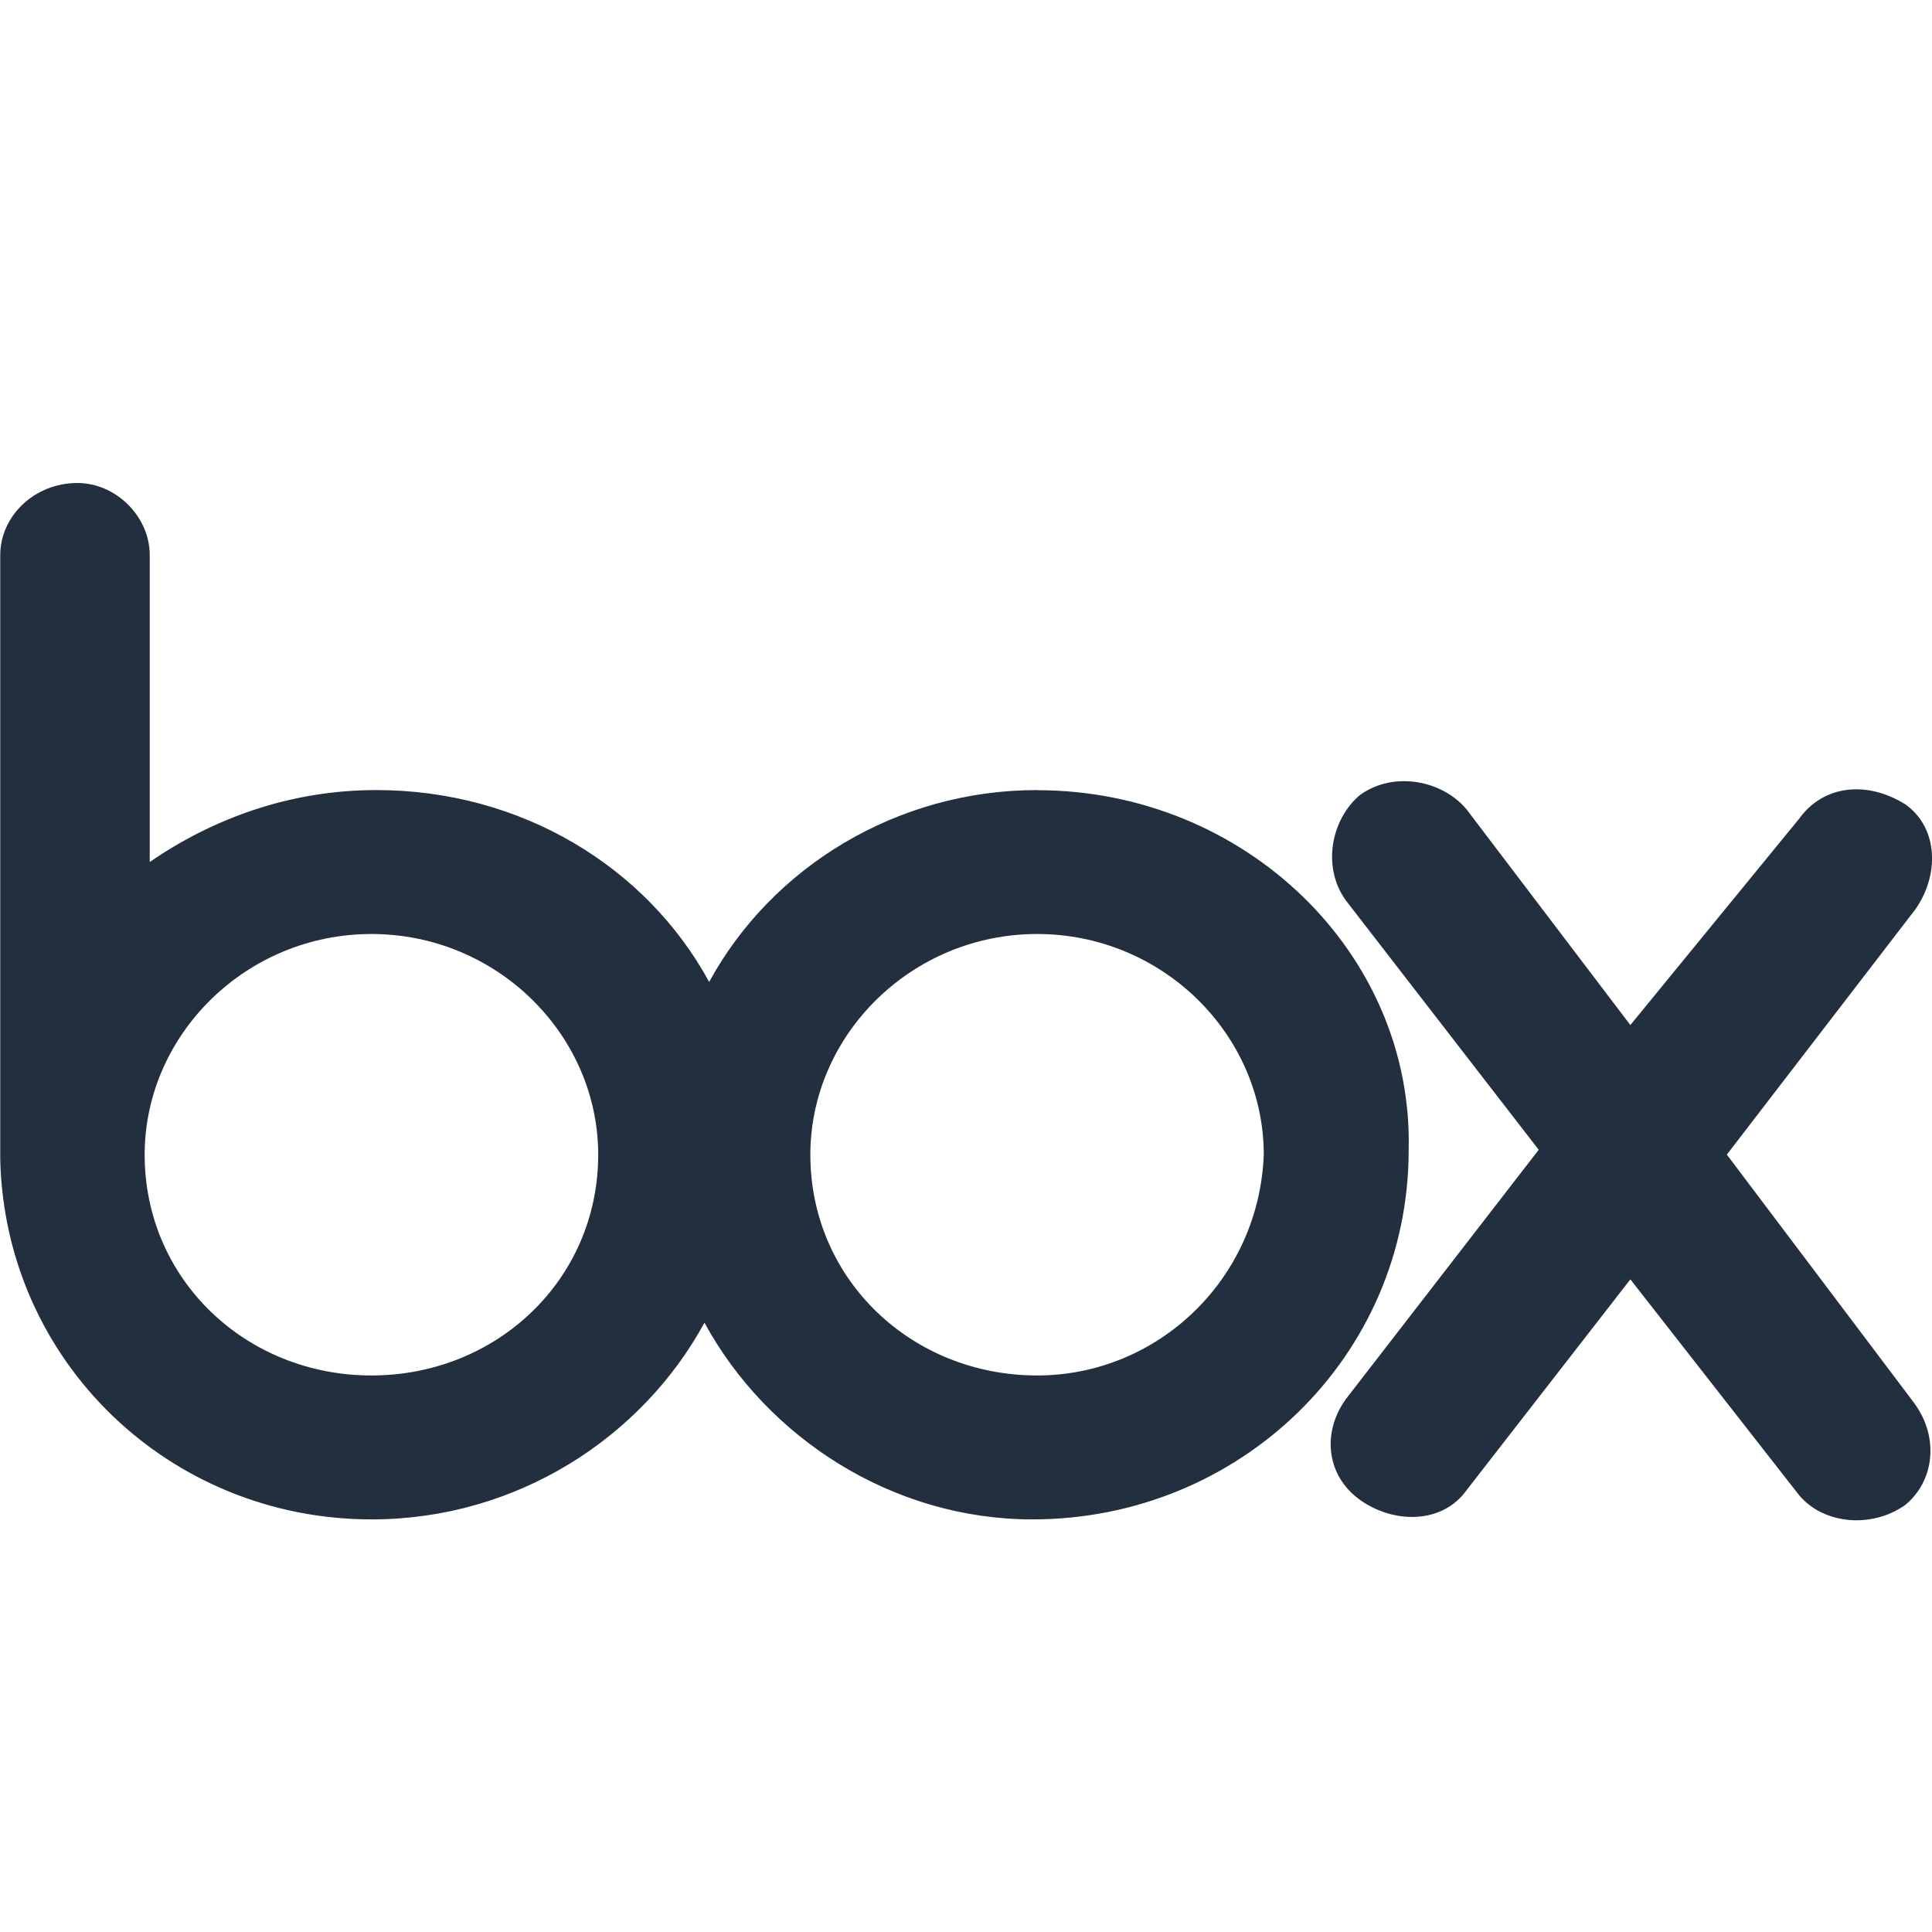
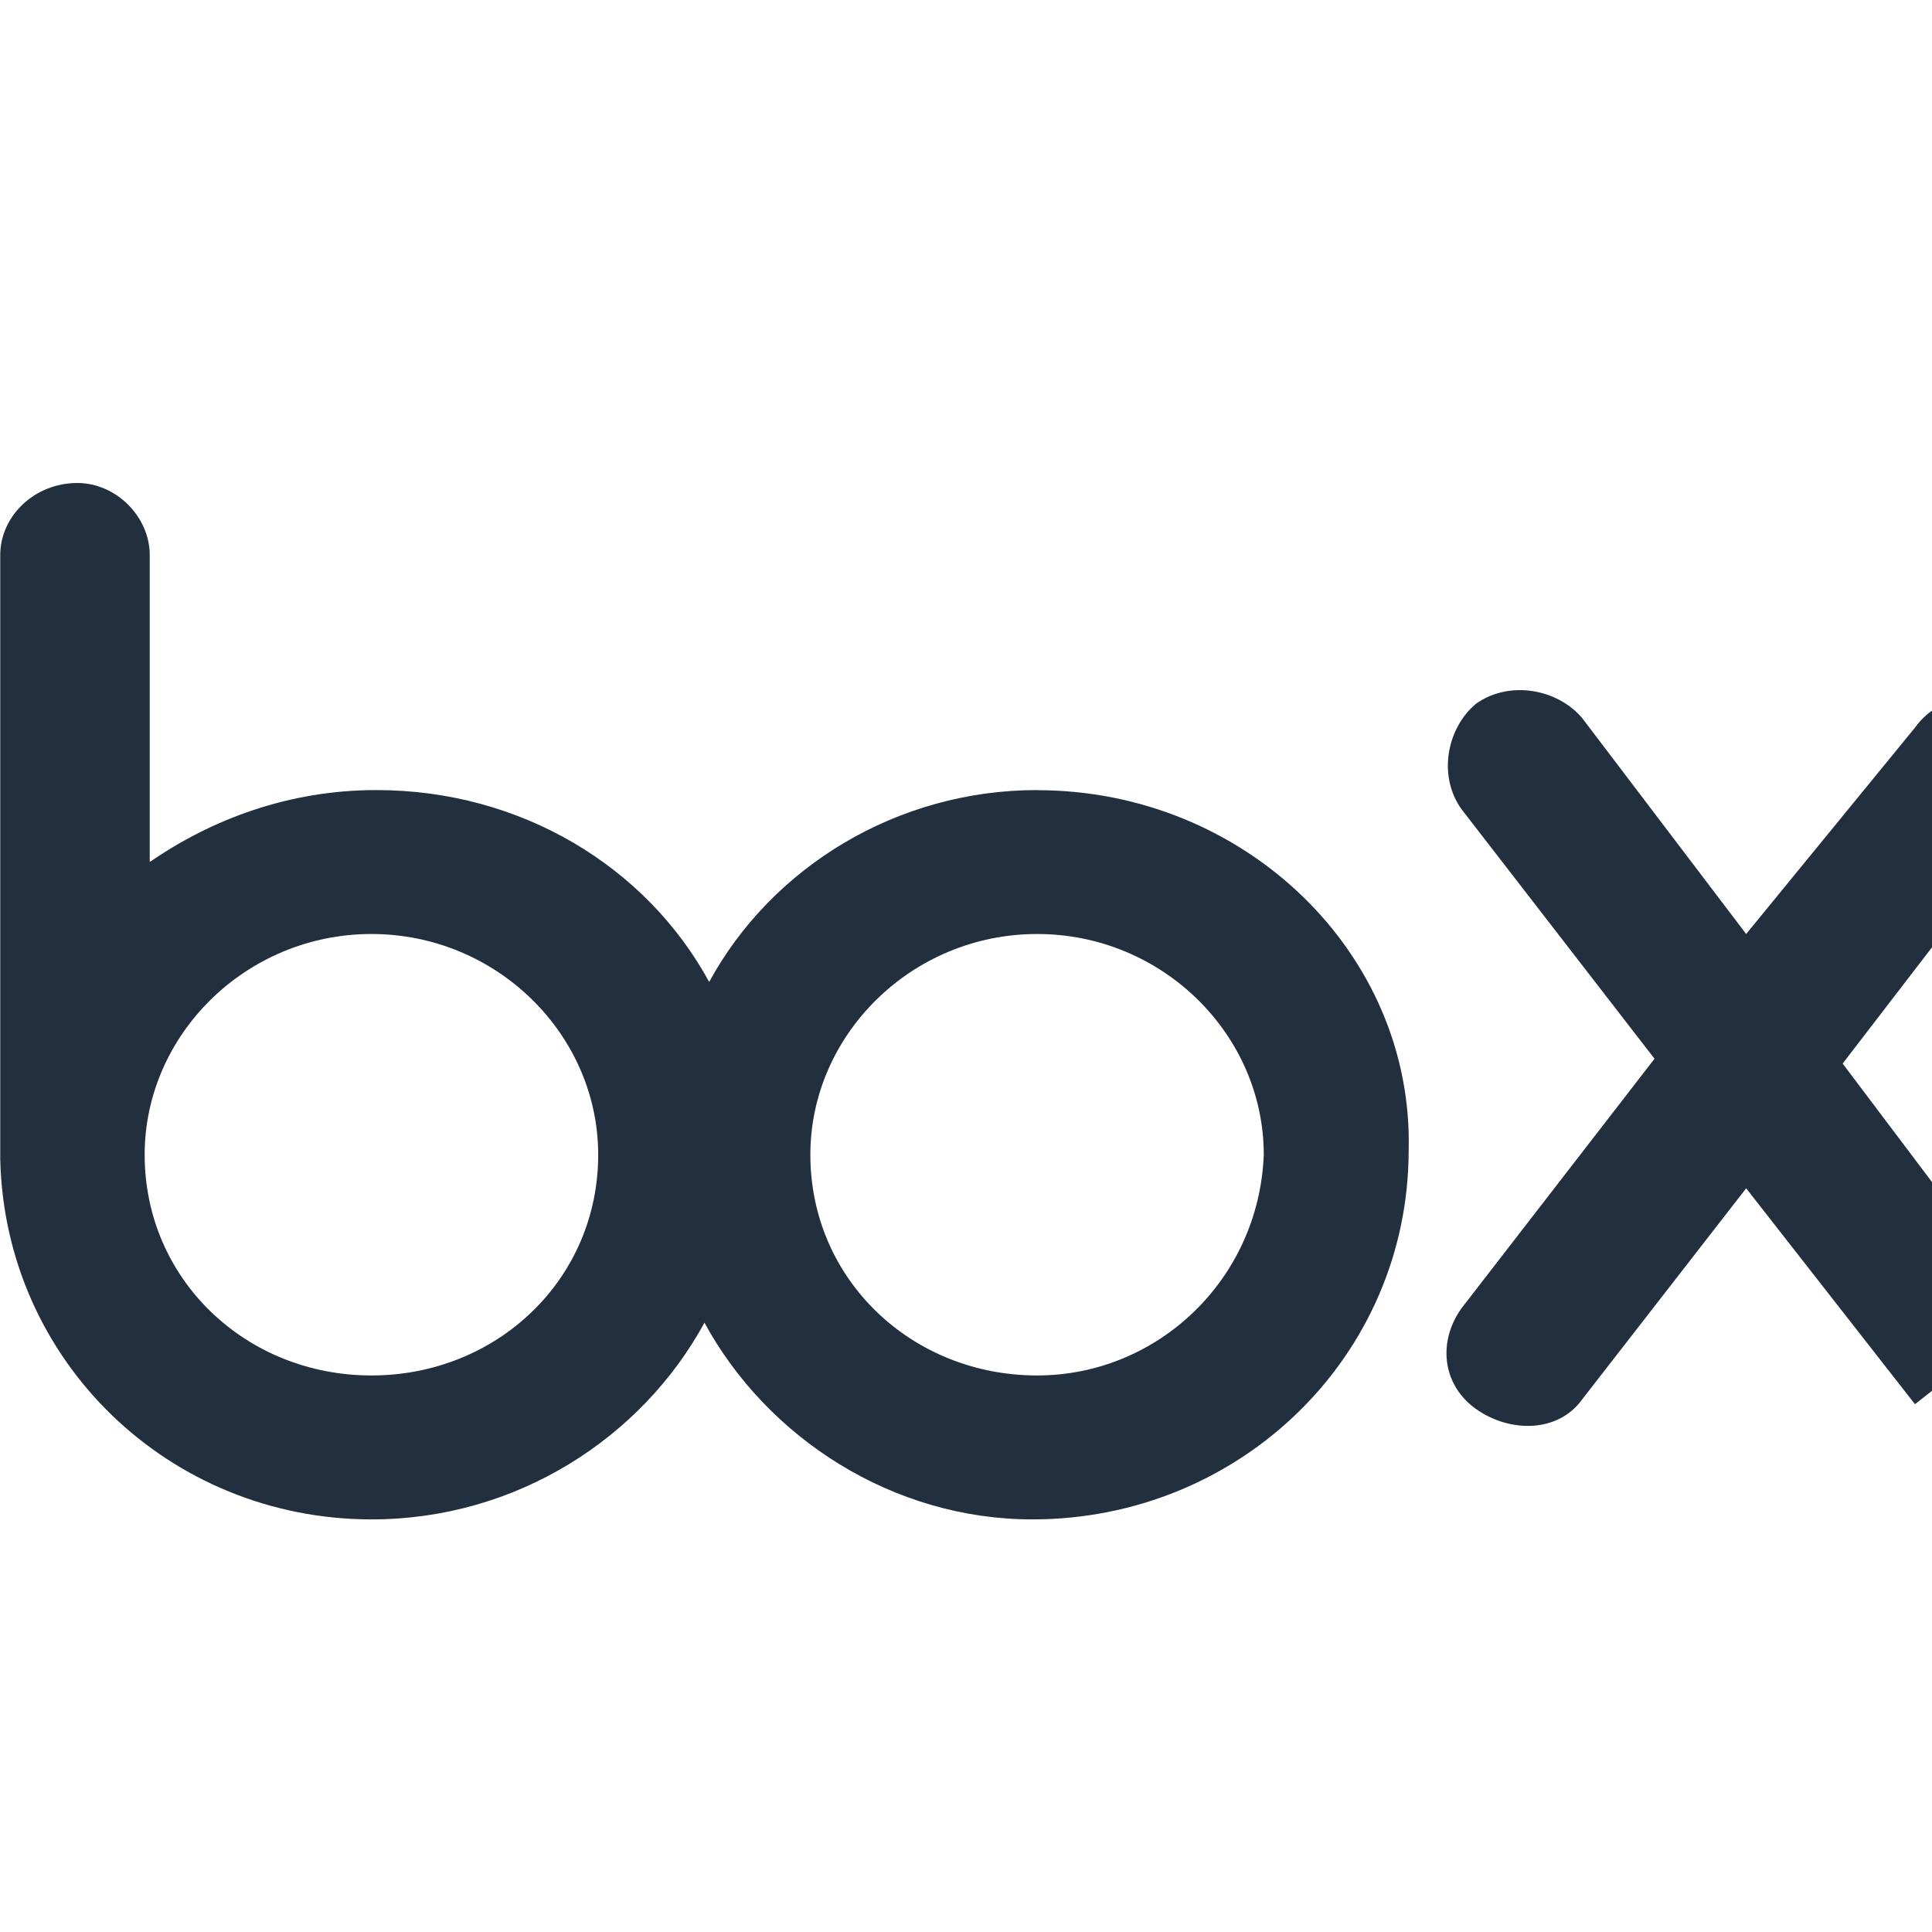
<svg xmlns="http://www.w3.org/2000/svg" fill="none" height="16" viewBox="0 0 16 16" width="16">
-   <path d="m15.859 11.629c.2.278.16.636-.08.834-.28.199-.679.159-.879-.08l-1.398-1.788-1.358 1.748c-.2.278-.599.278-.879.08-.28-.199-.32-.556-.12-.835l1.598-2.066-1.598-2.066c-.2-.278-.12-.675.12-.874.28-.199.679-.119.879.119l1.358 1.788 1.398-1.709c.2-.278.559-.318.879-.119.28.199.28.596.08.874l-1.558 2.027 1.558 2.066zm-7.27-.238c-1.039 0-1.878-.795-1.878-1.828 0-.993.839-1.828 1.878-1.828 1.039 0 1.877.834 1.877 1.828-.04 1.033-.879 1.828-1.877 1.828zm-5.513 0c-1.039 0-1.878-.795-1.878-1.828 0-.993.839-1.828 1.878-1.828 1.039 0 1.878.834 1.878 1.828 0 1.033-.839 1.828-1.878 1.828zm5.513-4.848c-1.159 0-2.197.636-2.716 1.589-.519-.954-1.558-1.589-2.756-1.589-.719 0-1.358.238-1.877.596v-2.543c0-.318-.28-.596-.599-.596-.36 0-.639.278-.639.596v5.007c.04 1.669 1.398 2.98 3.076 2.98 1.198 0 2.237-.675 2.756-1.629.519.954 1.558 1.629 2.716 1.629 1.718 0 3.116-1.351 3.116-3.059.04-1.629-1.358-2.98-3.076-2.98z" fill="#222f3e" />
+   <path d="m15.859 11.629l-1.398-1.788-1.358 1.748c-.2.278-.599.278-.879.08-.28-.199-.32-.556-.12-.835l1.598-2.066-1.598-2.066c-.2-.278-.12-.675.12-.874.28-.199.679-.119.879.119l1.358 1.788 1.398-1.709c.2-.278.559-.318.879-.119.28.199.28.596.08.874l-1.558 2.027 1.558 2.066zm-7.27-.238c-1.039 0-1.878-.795-1.878-1.828 0-.993.839-1.828 1.878-1.828 1.039 0 1.877.834 1.877 1.828-.04 1.033-.879 1.828-1.877 1.828zm-5.513 0c-1.039 0-1.878-.795-1.878-1.828 0-.993.839-1.828 1.878-1.828 1.039 0 1.878.834 1.878 1.828 0 1.033-.839 1.828-1.878 1.828zm5.513-4.848c-1.159 0-2.197.636-2.716 1.589-.519-.954-1.558-1.589-2.756-1.589-.719 0-1.358.238-1.877.596v-2.543c0-.318-.28-.596-.599-.596-.36 0-.639.278-.639.596v5.007c.04 1.669 1.398 2.98 3.076 2.98 1.198 0 2.237-.675 2.756-1.629.519.954 1.558 1.629 2.716 1.629 1.718 0 3.116-1.351 3.116-3.059.04-1.629-1.358-2.98-3.076-2.98z" fill="#222f3e" />
</svg>